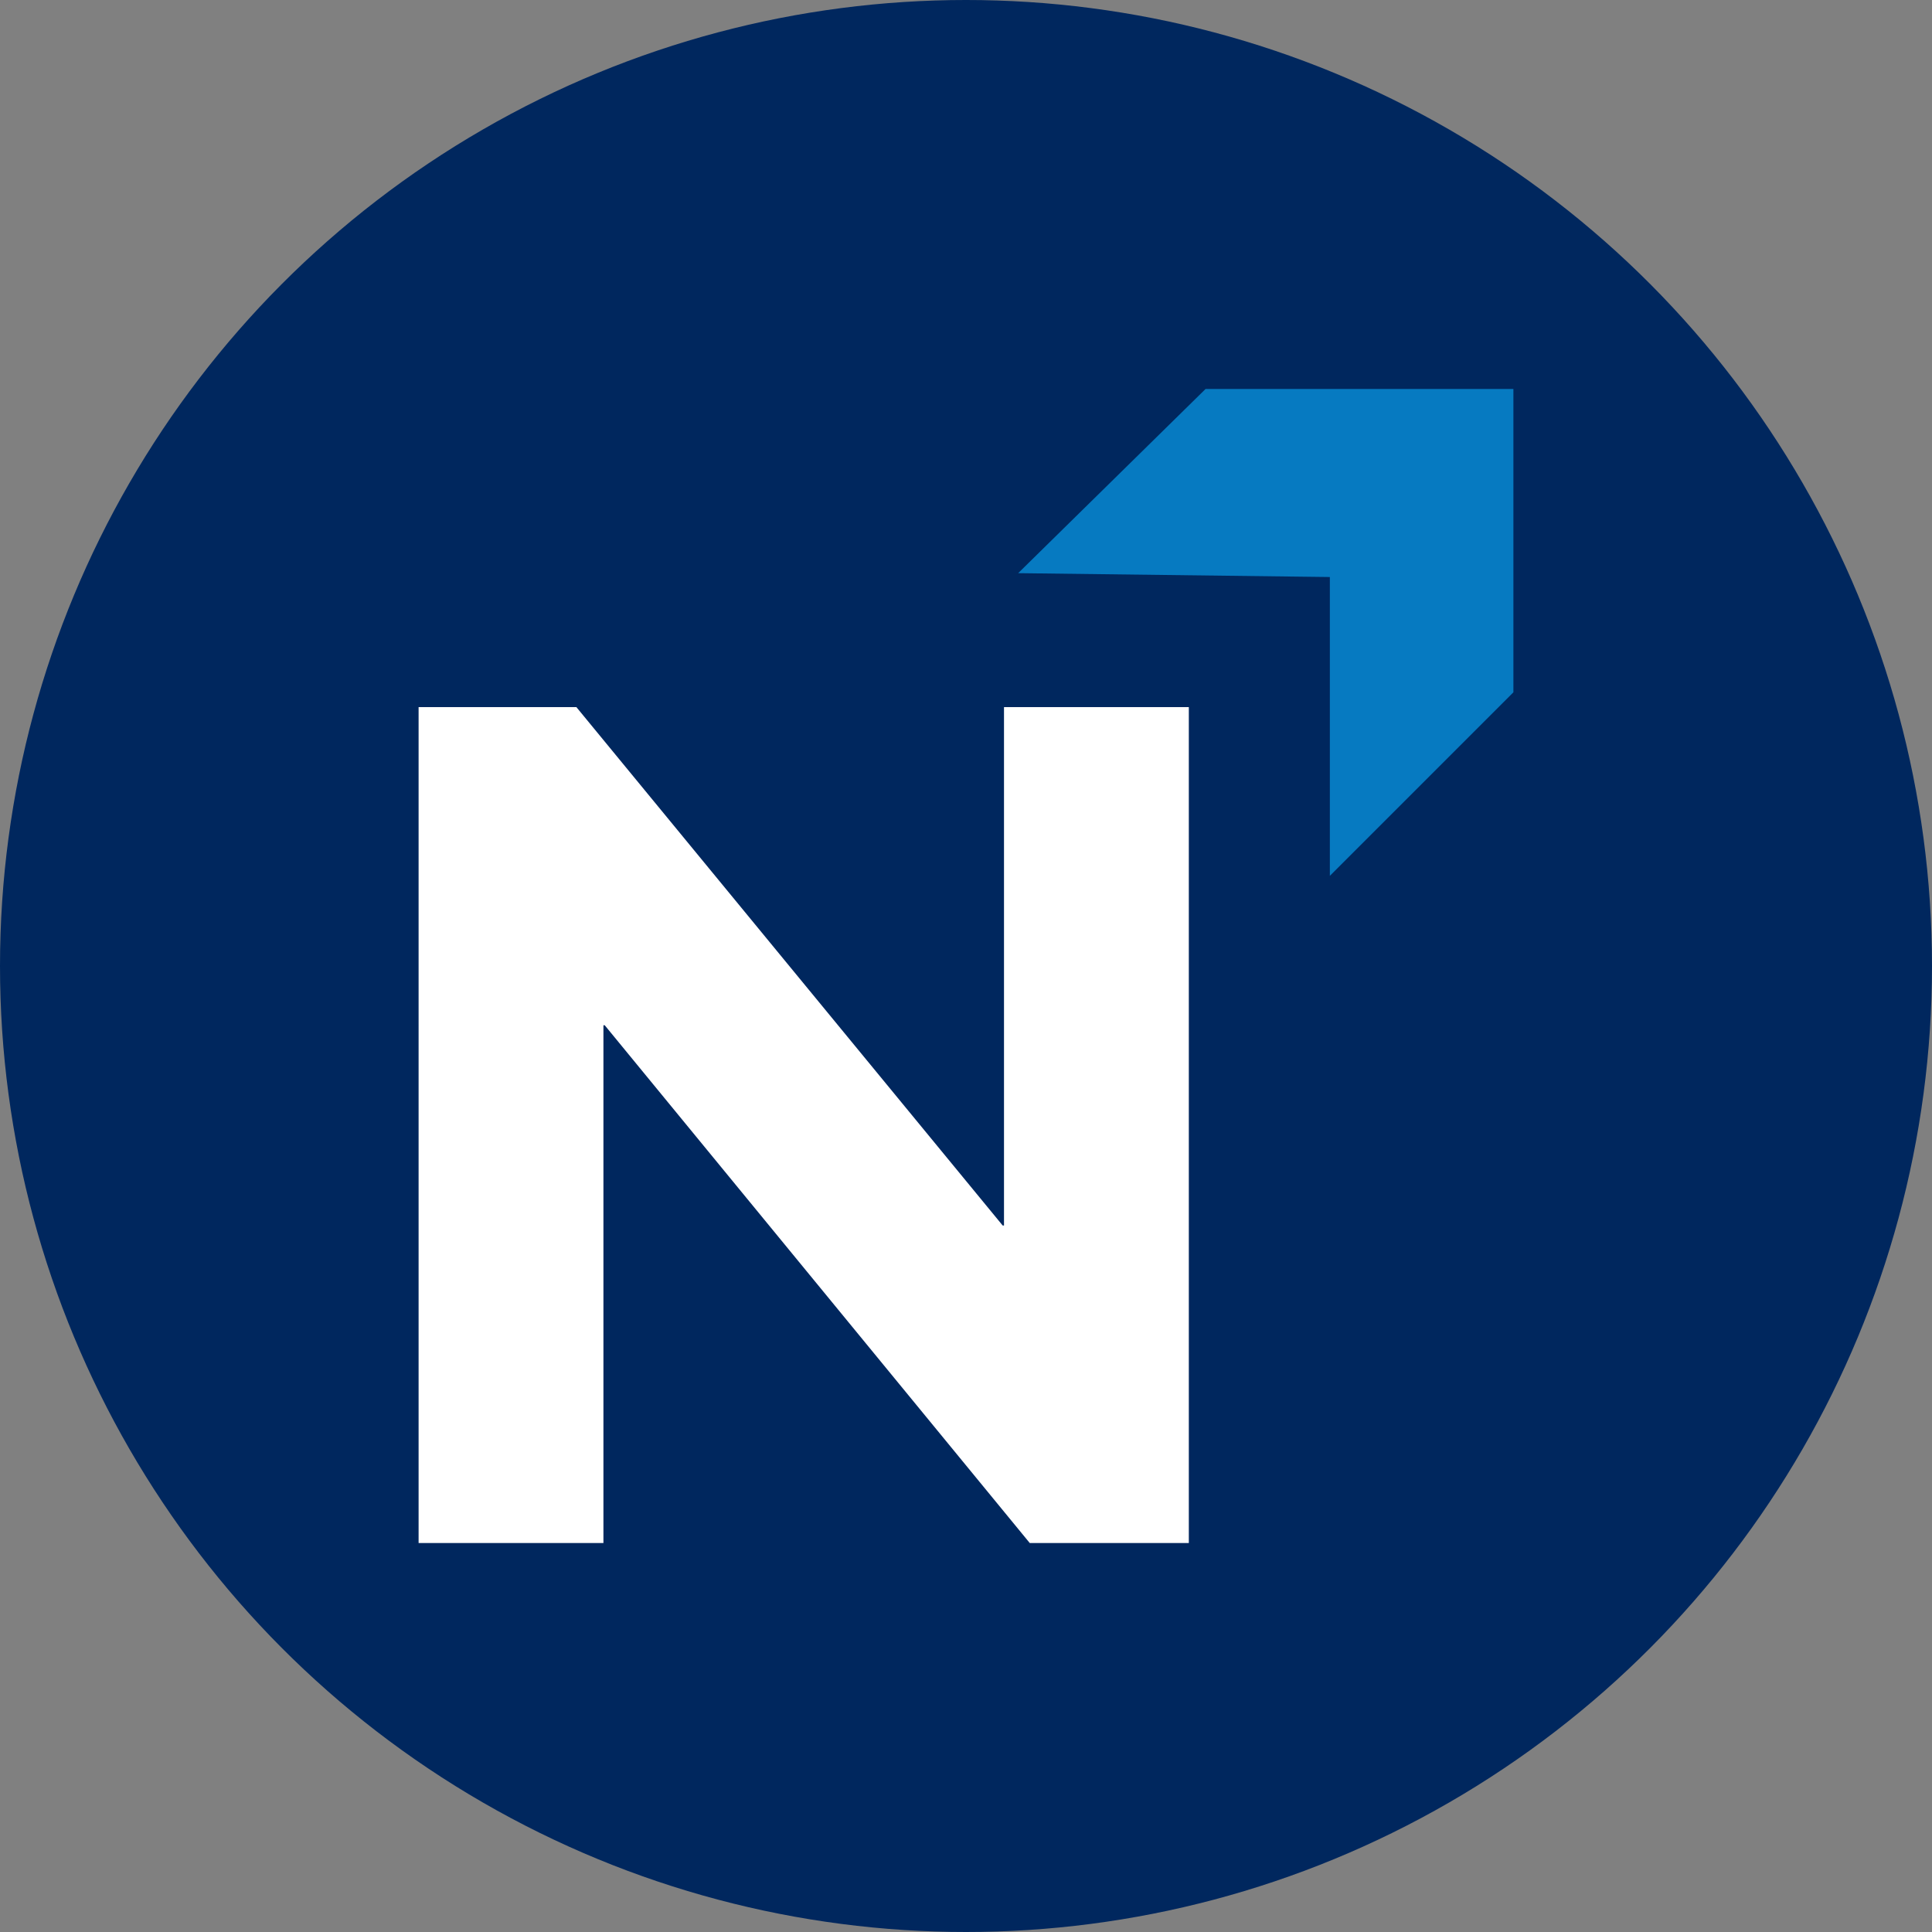
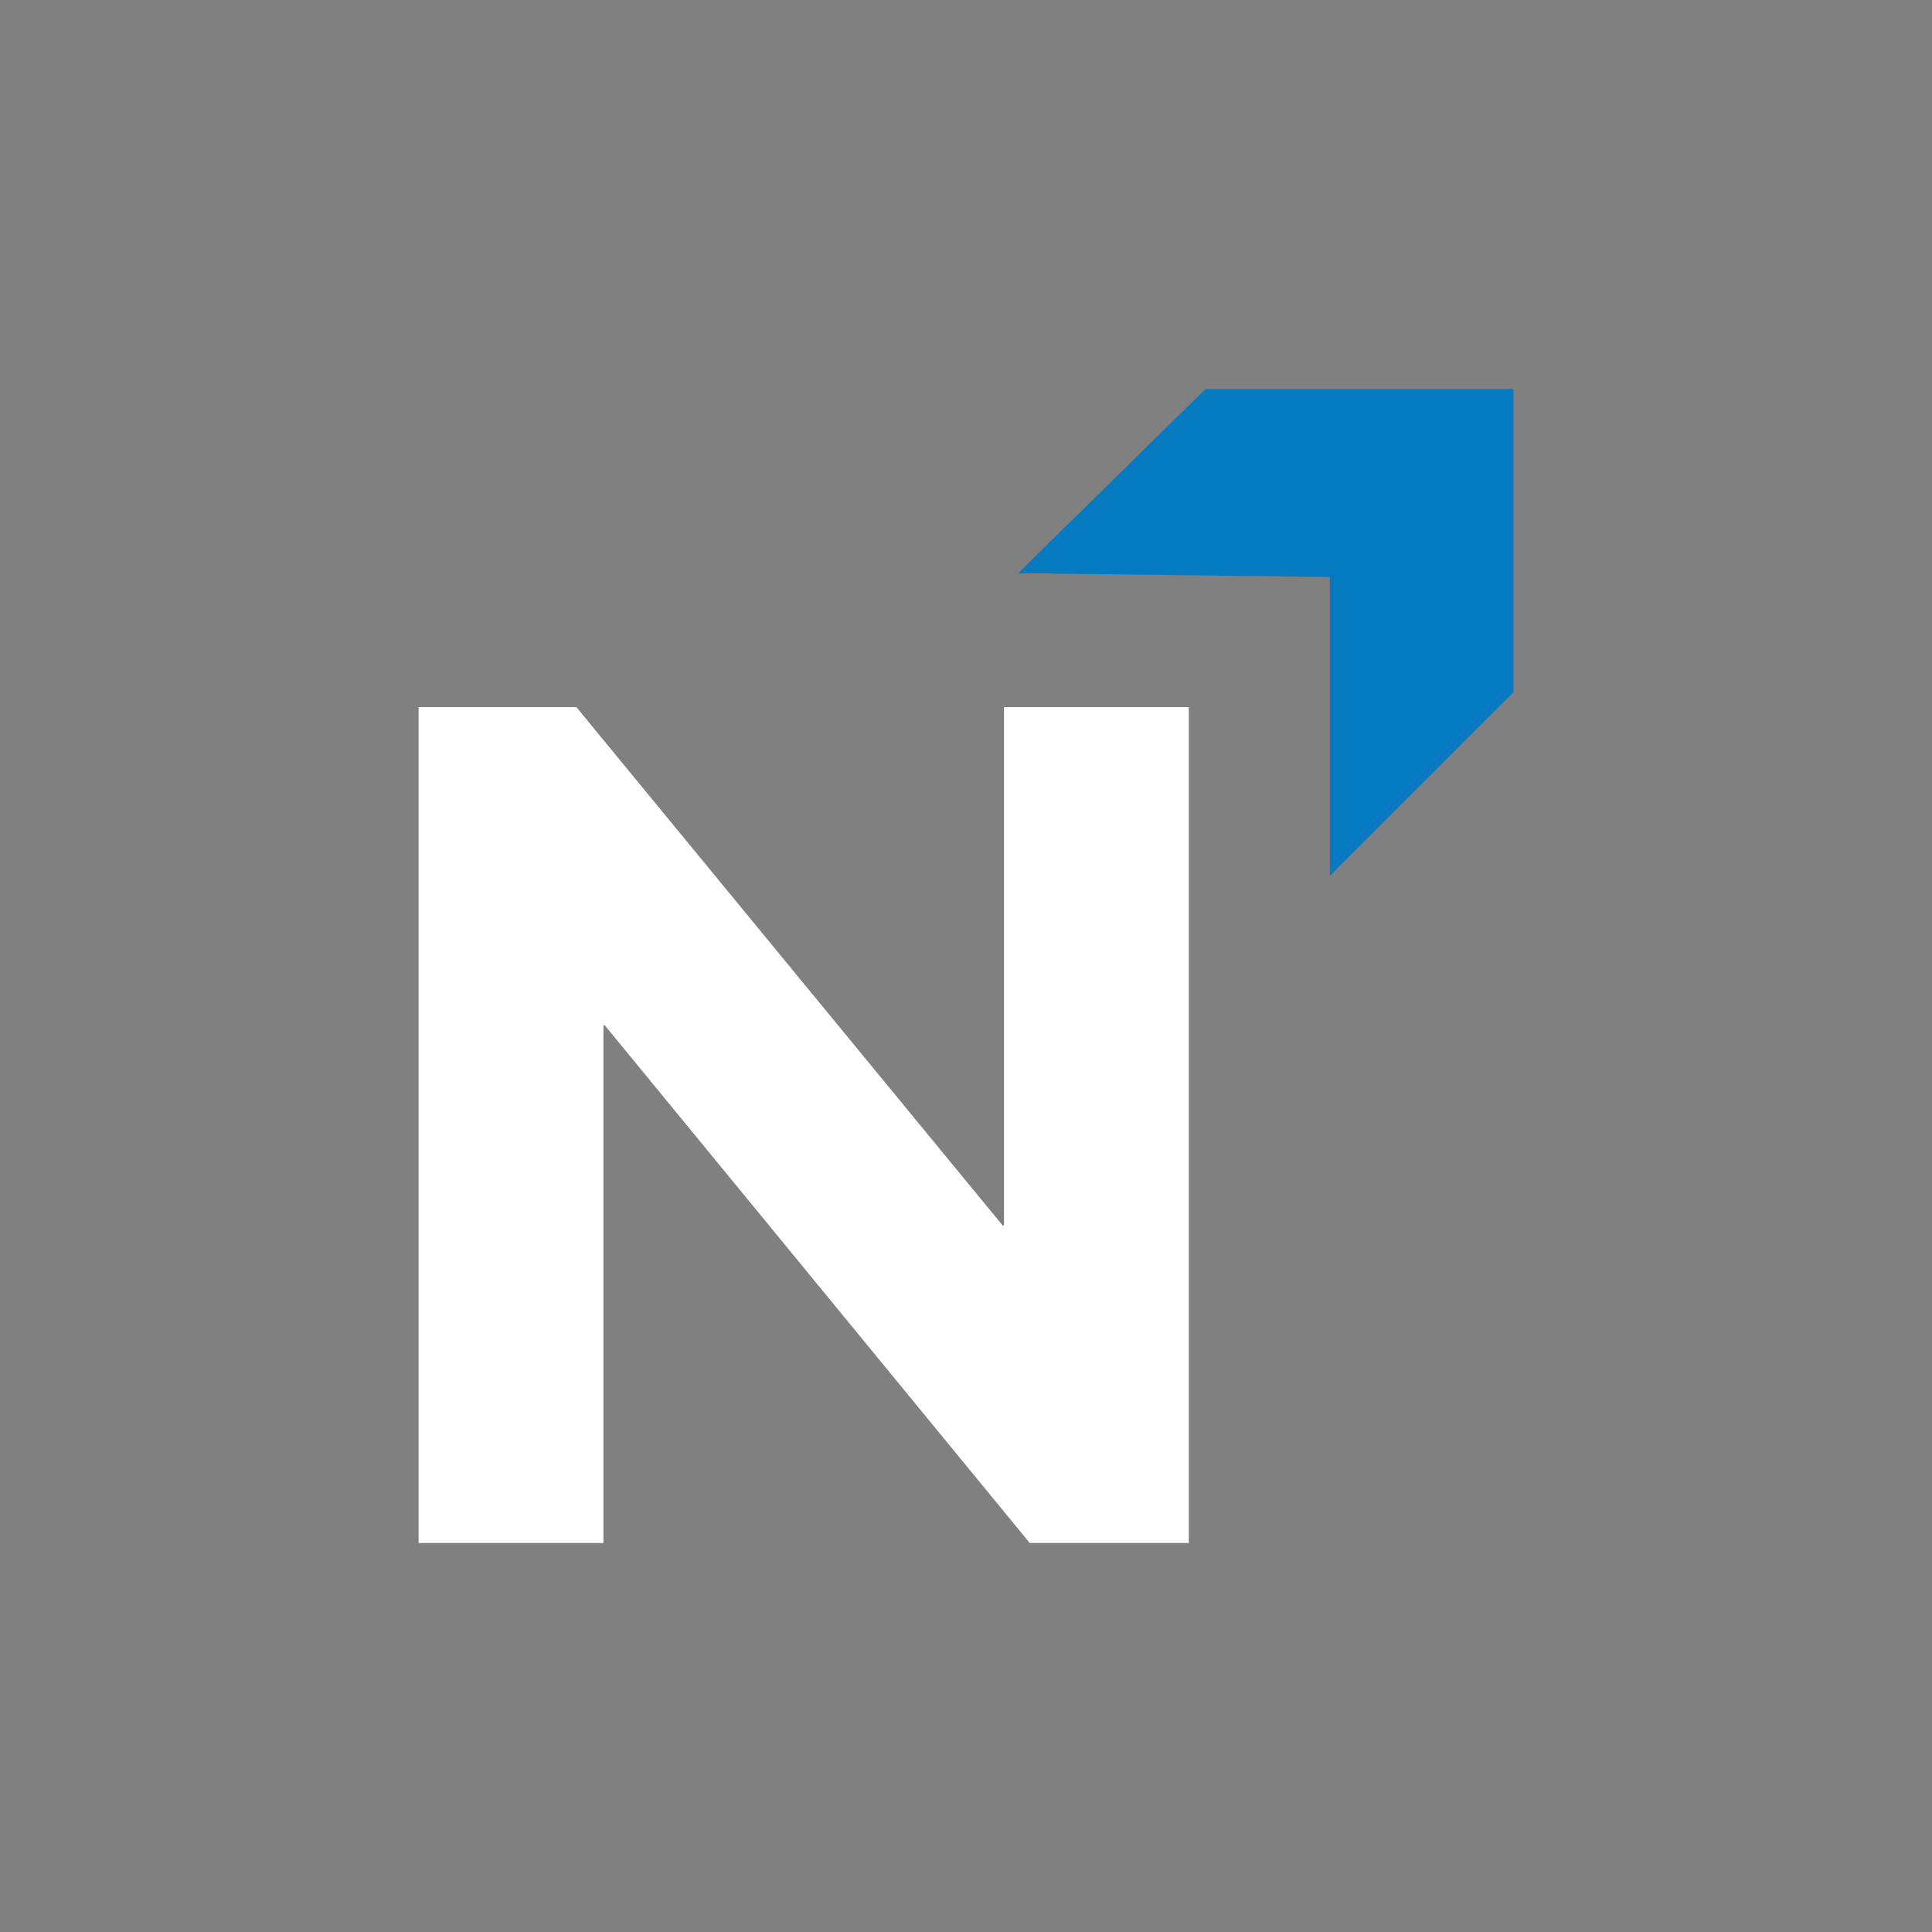
<svg xmlns="http://www.w3.org/2000/svg" version="1.1" viewBox="0 0 300 300" width="300" height="300">
  <rect x="0" y="0" width="300" height="300" fill="#808080" stroke="none" />
  <defs>
    <style>
      .cls-1 {
        fill: #00275e;
      }

      .cls-2 {
        fill: #fff;
      }

      .cls-3 {
        fill: #067ac1;
      }
    </style>
    <clipPath id="bz_circular_clip">
      <circle cx="150.0" cy="150.0" r="150.0" />
    </clipPath>
  </defs>
  <g clip-path="url(#bz_circular_clip)">
    <g>
      <g id="Layer_1">
-         <rect class="cls-1" y="0" width="300" height="300" />
        <g>
          <path class="cls-2" d="M184.6,109.8v129.8h-24.7l-66-80.4h-.2v80.4h-28.7V109.8h24.5l66.2,80.5h.2v-80.5h28.7Z" />
          <polygon class="cls-3" points="158.1 89 187.2 60.4 235 60.4 235 107.5 206.5 136 206.5 89.6 158.1 89" />
        </g>
      </g>
    </g>
  </g>
</svg>